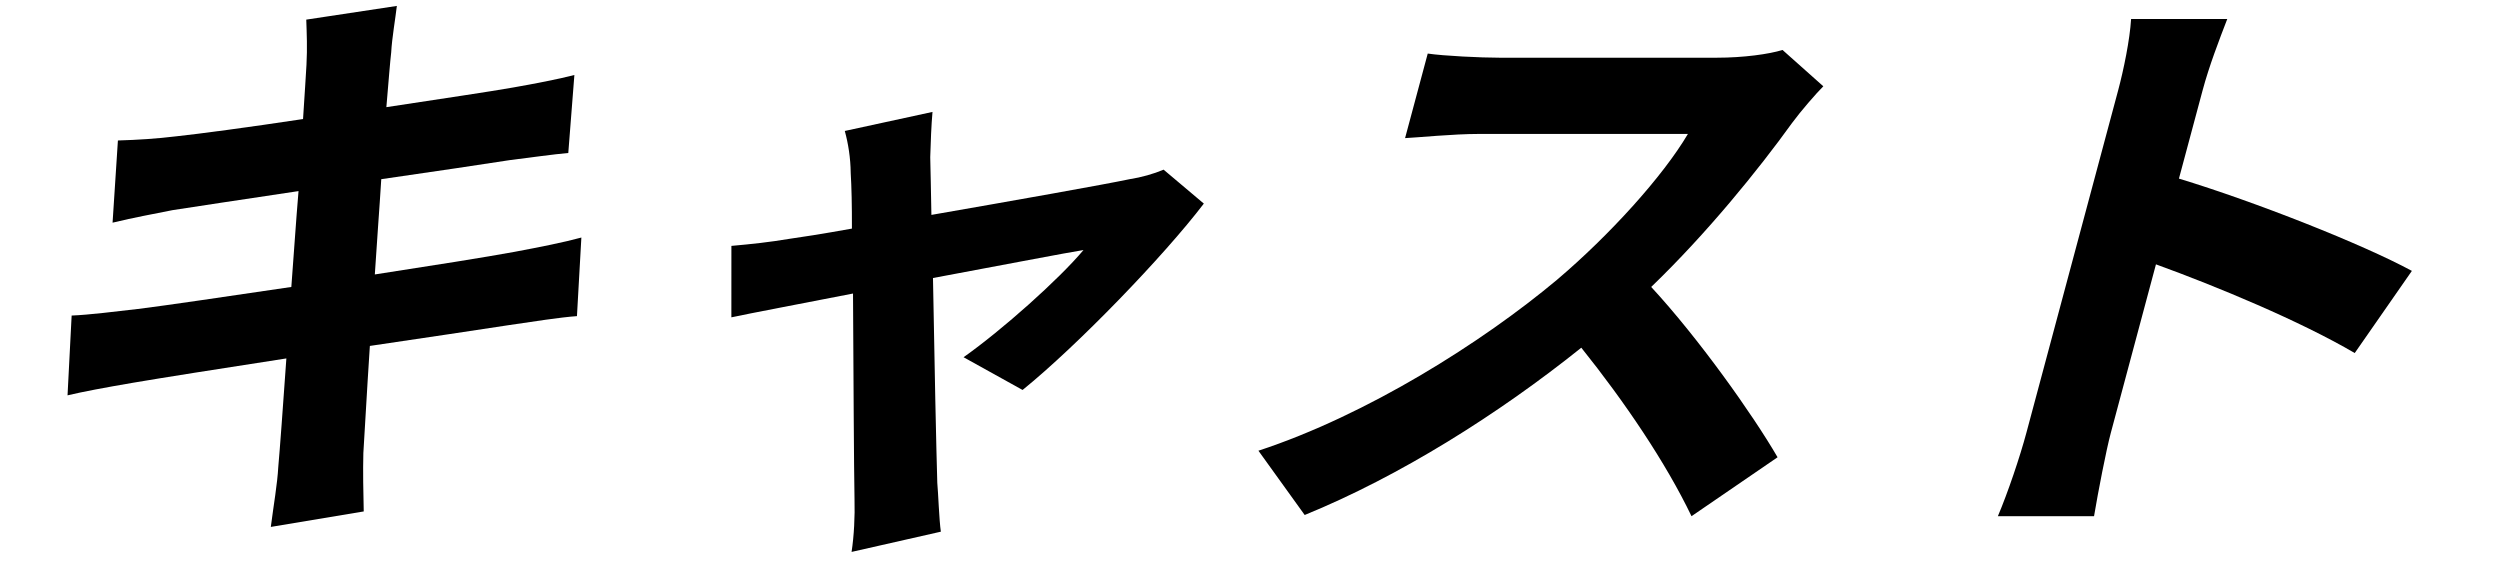
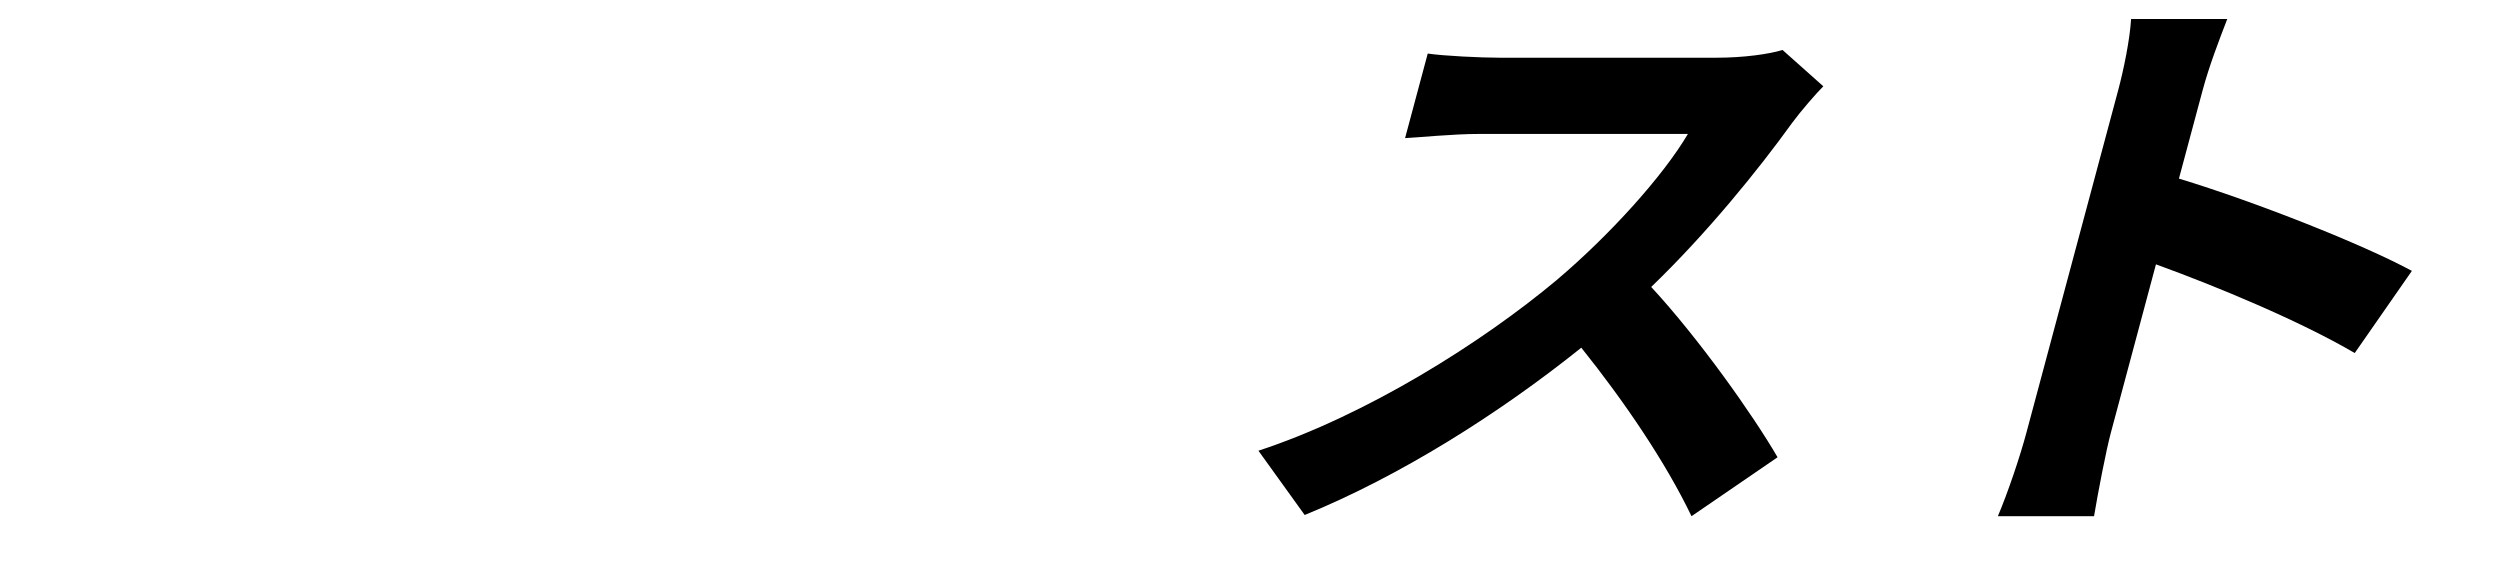
<svg xmlns="http://www.w3.org/2000/svg" width="73" height="17" viewBox="0 0 73 17" fill="none">
  <path d="M59.17 12.639L61.849 2.642C62.012 2.033 62.191 1.164 62.228 0.555H65.036C64.801 1.164 64.506 1.929 64.315 2.642L63.625 5.215C65.856 5.893 68.981 7.127 70.427 7.91L68.758 10.309C67.156 9.37 64.726 8.362 62.954 7.719L61.636 12.639C61.501 13.143 61.265 14.36 61.146 15.073H58.338C58.632 14.378 58.984 13.335 59.17 12.639Z" fill="black" />
  <path d="M53.241 2.52C53.046 2.711 52.578 3.25 52.323 3.598C51.347 4.954 49.841 6.814 48.215 8.379C49.597 9.874 51.178 12.1 51.905 13.352L49.392 15.073C48.641 13.508 47.442 11.735 46.174 10.153C43.744 12.1 40.866 13.908 38.097 15.038L36.746 13.161C39.924 12.117 43.282 9.996 45.463 8.171C47.001 6.867 48.56 5.145 49.287 3.911H43.185C42.429 3.911 41.411 4.015 41.028 4.033L41.69 1.564C42.157 1.633 43.241 1.685 43.781 1.685H50.135C50.909 1.685 51.657 1.581 52.05 1.459L53.241 2.52Z" fill="black" />
-   <path d="M27.229 3.268C27.194 3.667 27.176 4.137 27.163 4.589C27.177 5.006 27.181 5.597 27.197 6.275C29.595 5.858 32.241 5.389 32.985 5.232C33.323 5.18 33.693 5.076 33.977 4.954L35.152 5.945C33.986 7.475 31.469 10.083 29.859 11.387L28.136 10.431C29.268 9.631 30.924 8.153 31.638 7.301C31.188 7.371 29.29 7.736 27.243 8.118C27.284 10.518 27.341 13.195 27.369 14.1C27.397 14.395 27.422 15.177 27.473 15.525L24.866 16.116C24.938 15.647 24.966 15.073 24.952 14.586C24.934 13.647 24.922 10.935 24.908 8.571C23.312 8.883 21.928 9.144 21.356 9.266L21.357 7.18C21.947 7.127 22.447 7.075 23.069 6.971C23.33 6.936 24.006 6.832 24.876 6.675C24.878 5.997 24.865 5.441 24.841 5.058C24.836 4.606 24.768 4.189 24.668 3.824L27.229 3.268Z" fill="black" />
-   <path d="M8.949 1.894C8.976 1.39 8.957 0.99 8.943 0.573L11.588 0.173C11.549 0.521 11.445 1.112 11.423 1.529C11.394 1.772 11.348 2.346 11.282 3.129C12.878 2.885 14.302 2.676 14.982 2.555C15.586 2.45 16.307 2.311 16.772 2.19L16.594 4.467C16.188 4.502 15.44 4.606 14.882 4.676C14.111 4.798 12.687 5.006 11.133 5.232C11.08 6.102 11.004 7.058 10.945 8.014C12.635 7.753 14.176 7.51 15.028 7.353C15.768 7.214 16.471 7.075 16.976 6.936L16.847 9.231C16.352 9.266 15.581 9.388 14.869 9.492C13.968 9.631 12.449 9.857 10.8 10.101C10.706 11.526 10.646 12.691 10.61 13.23C10.596 13.752 10.608 14.378 10.621 14.934L7.908 15.386C7.99 14.743 8.099 14.134 8.126 13.63C8.172 13.126 8.259 11.926 8.362 10.466C6.447 10.761 4.681 11.04 3.869 11.179C3.058 11.318 2.413 11.439 1.972 11.544L2.092 9.214C2.582 9.196 3.42 9.092 4.015 9.023C4.871 8.918 6.615 8.657 8.507 8.379C8.579 7.44 8.642 6.467 8.717 5.58C7.068 5.823 5.622 6.049 5.04 6.136C4.432 6.258 3.94 6.345 3.287 6.502L3.443 4.102C4.024 4.085 4.573 4.05 5.15 3.98C5.799 3.911 7.236 3.72 8.849 3.476C8.901 2.746 8.929 2.172 8.949 1.894Z" fill="black" />
</svg>